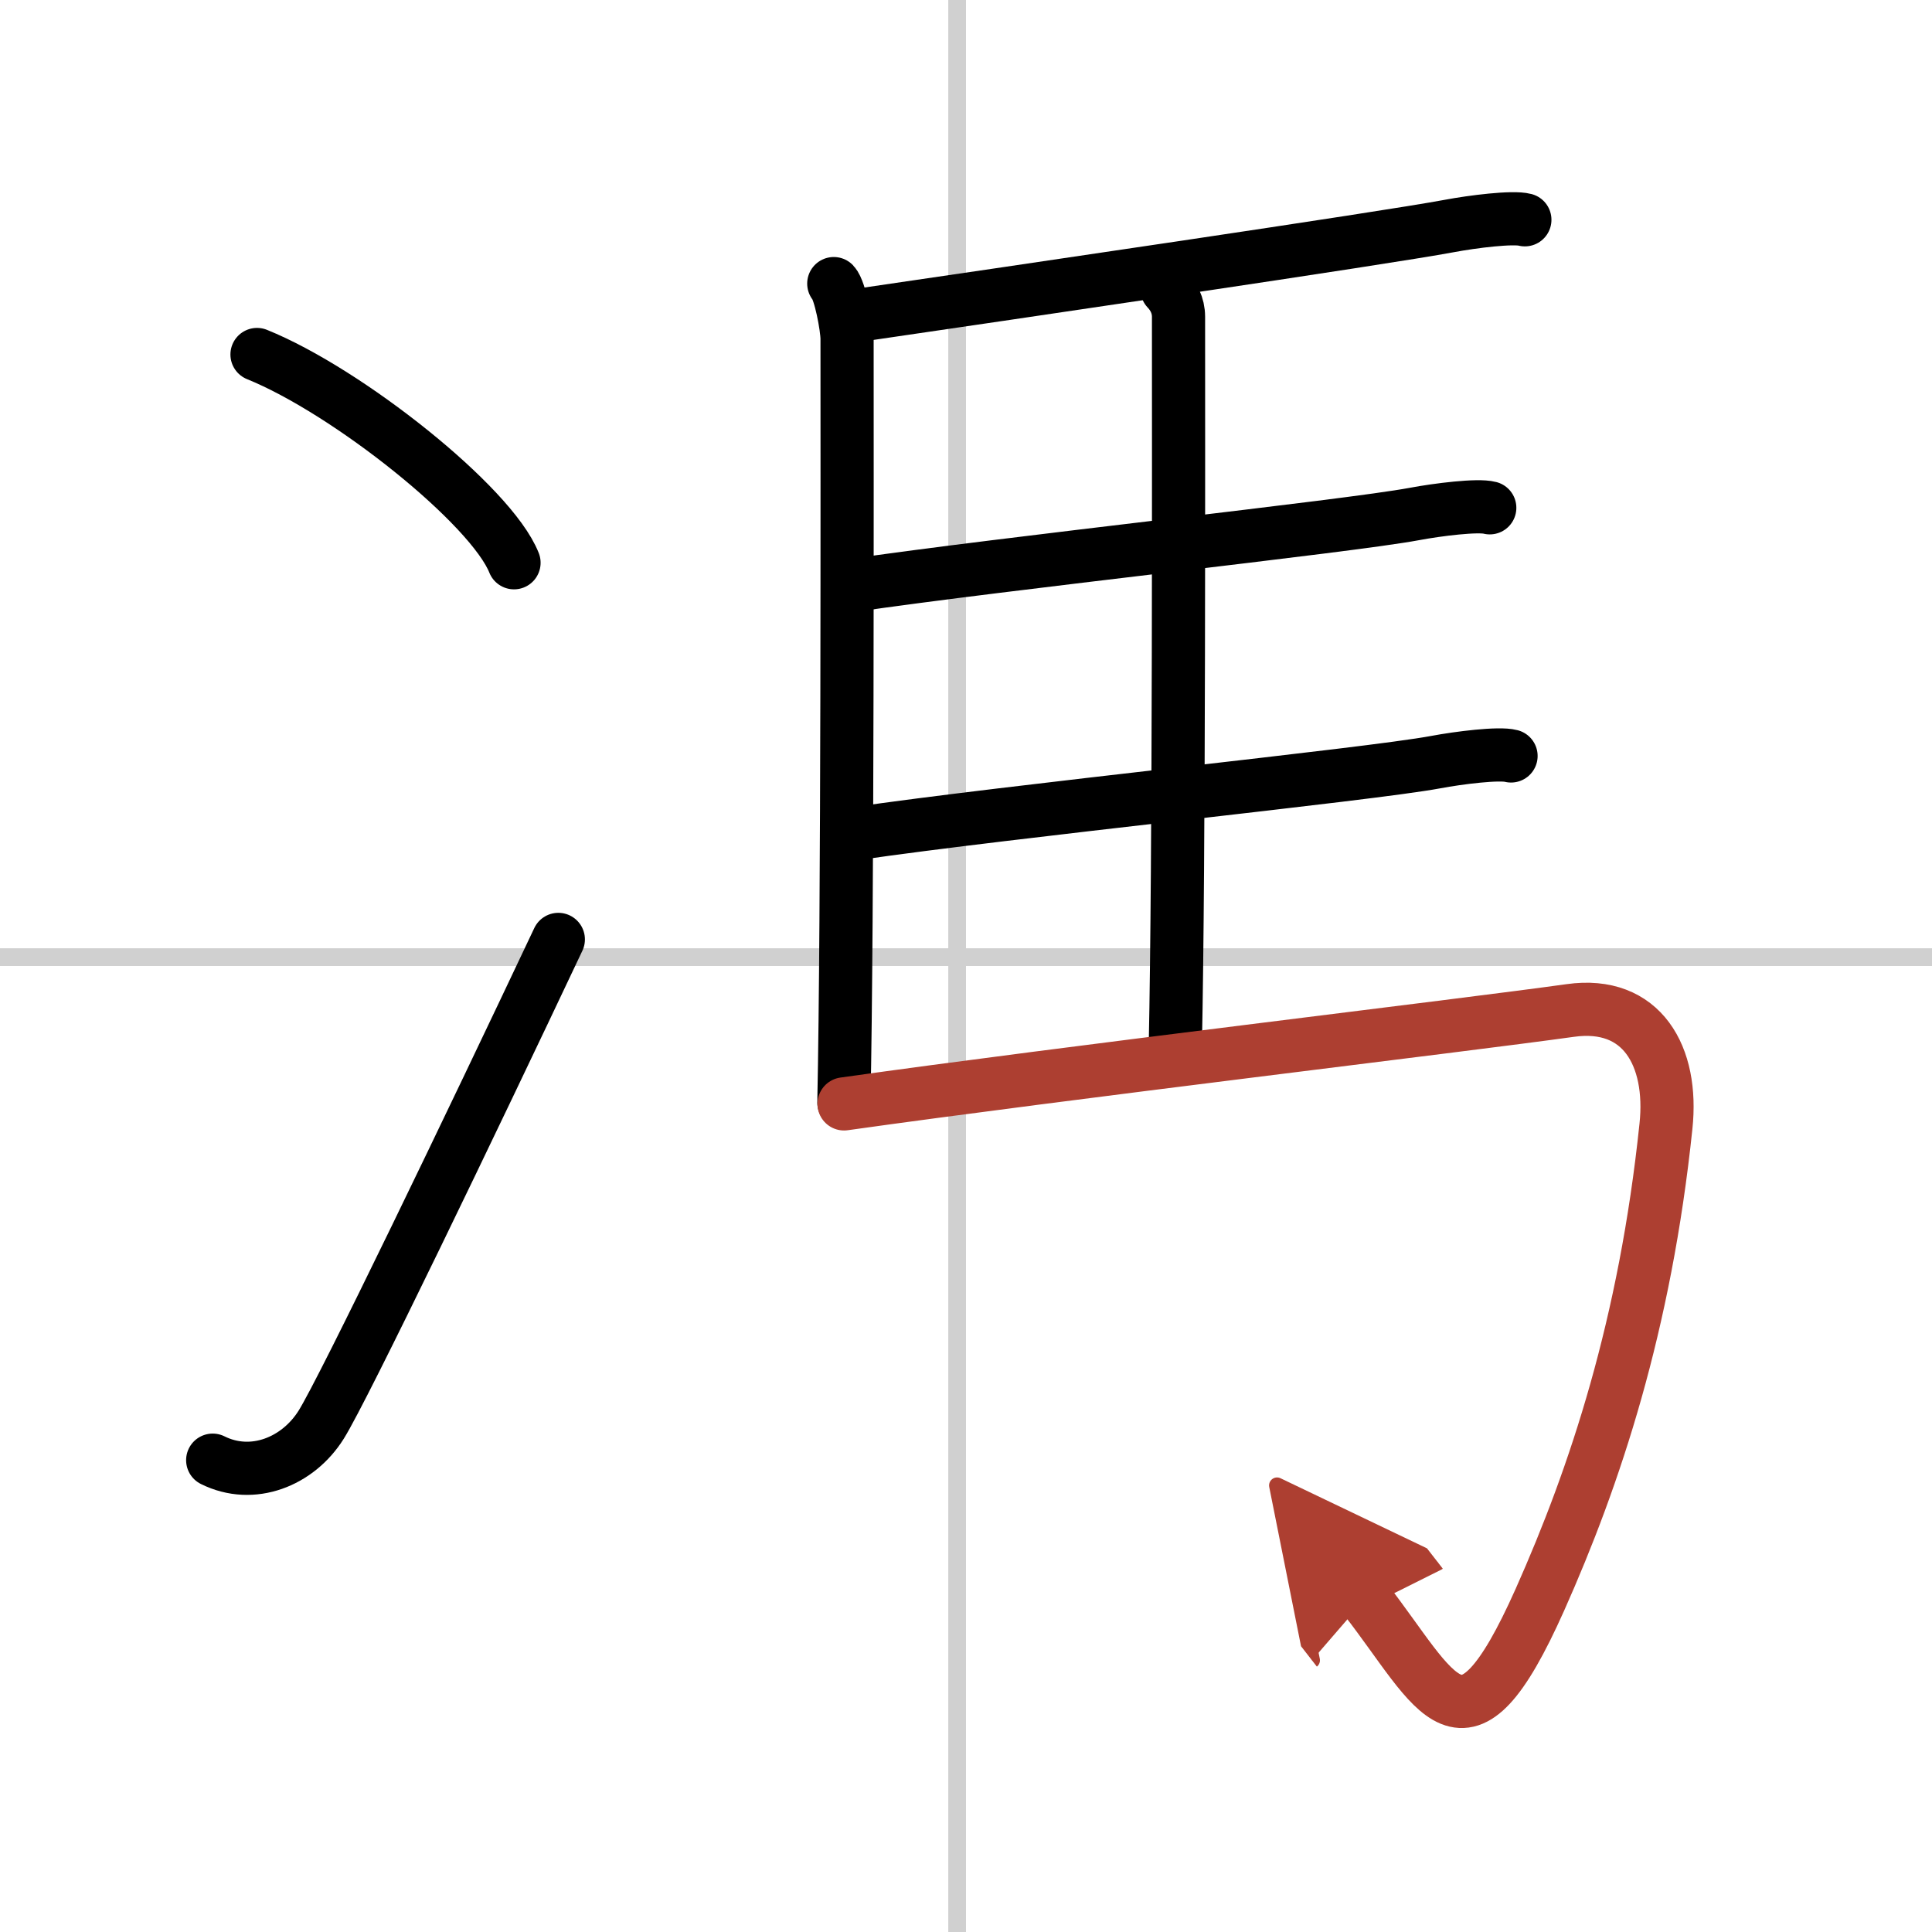
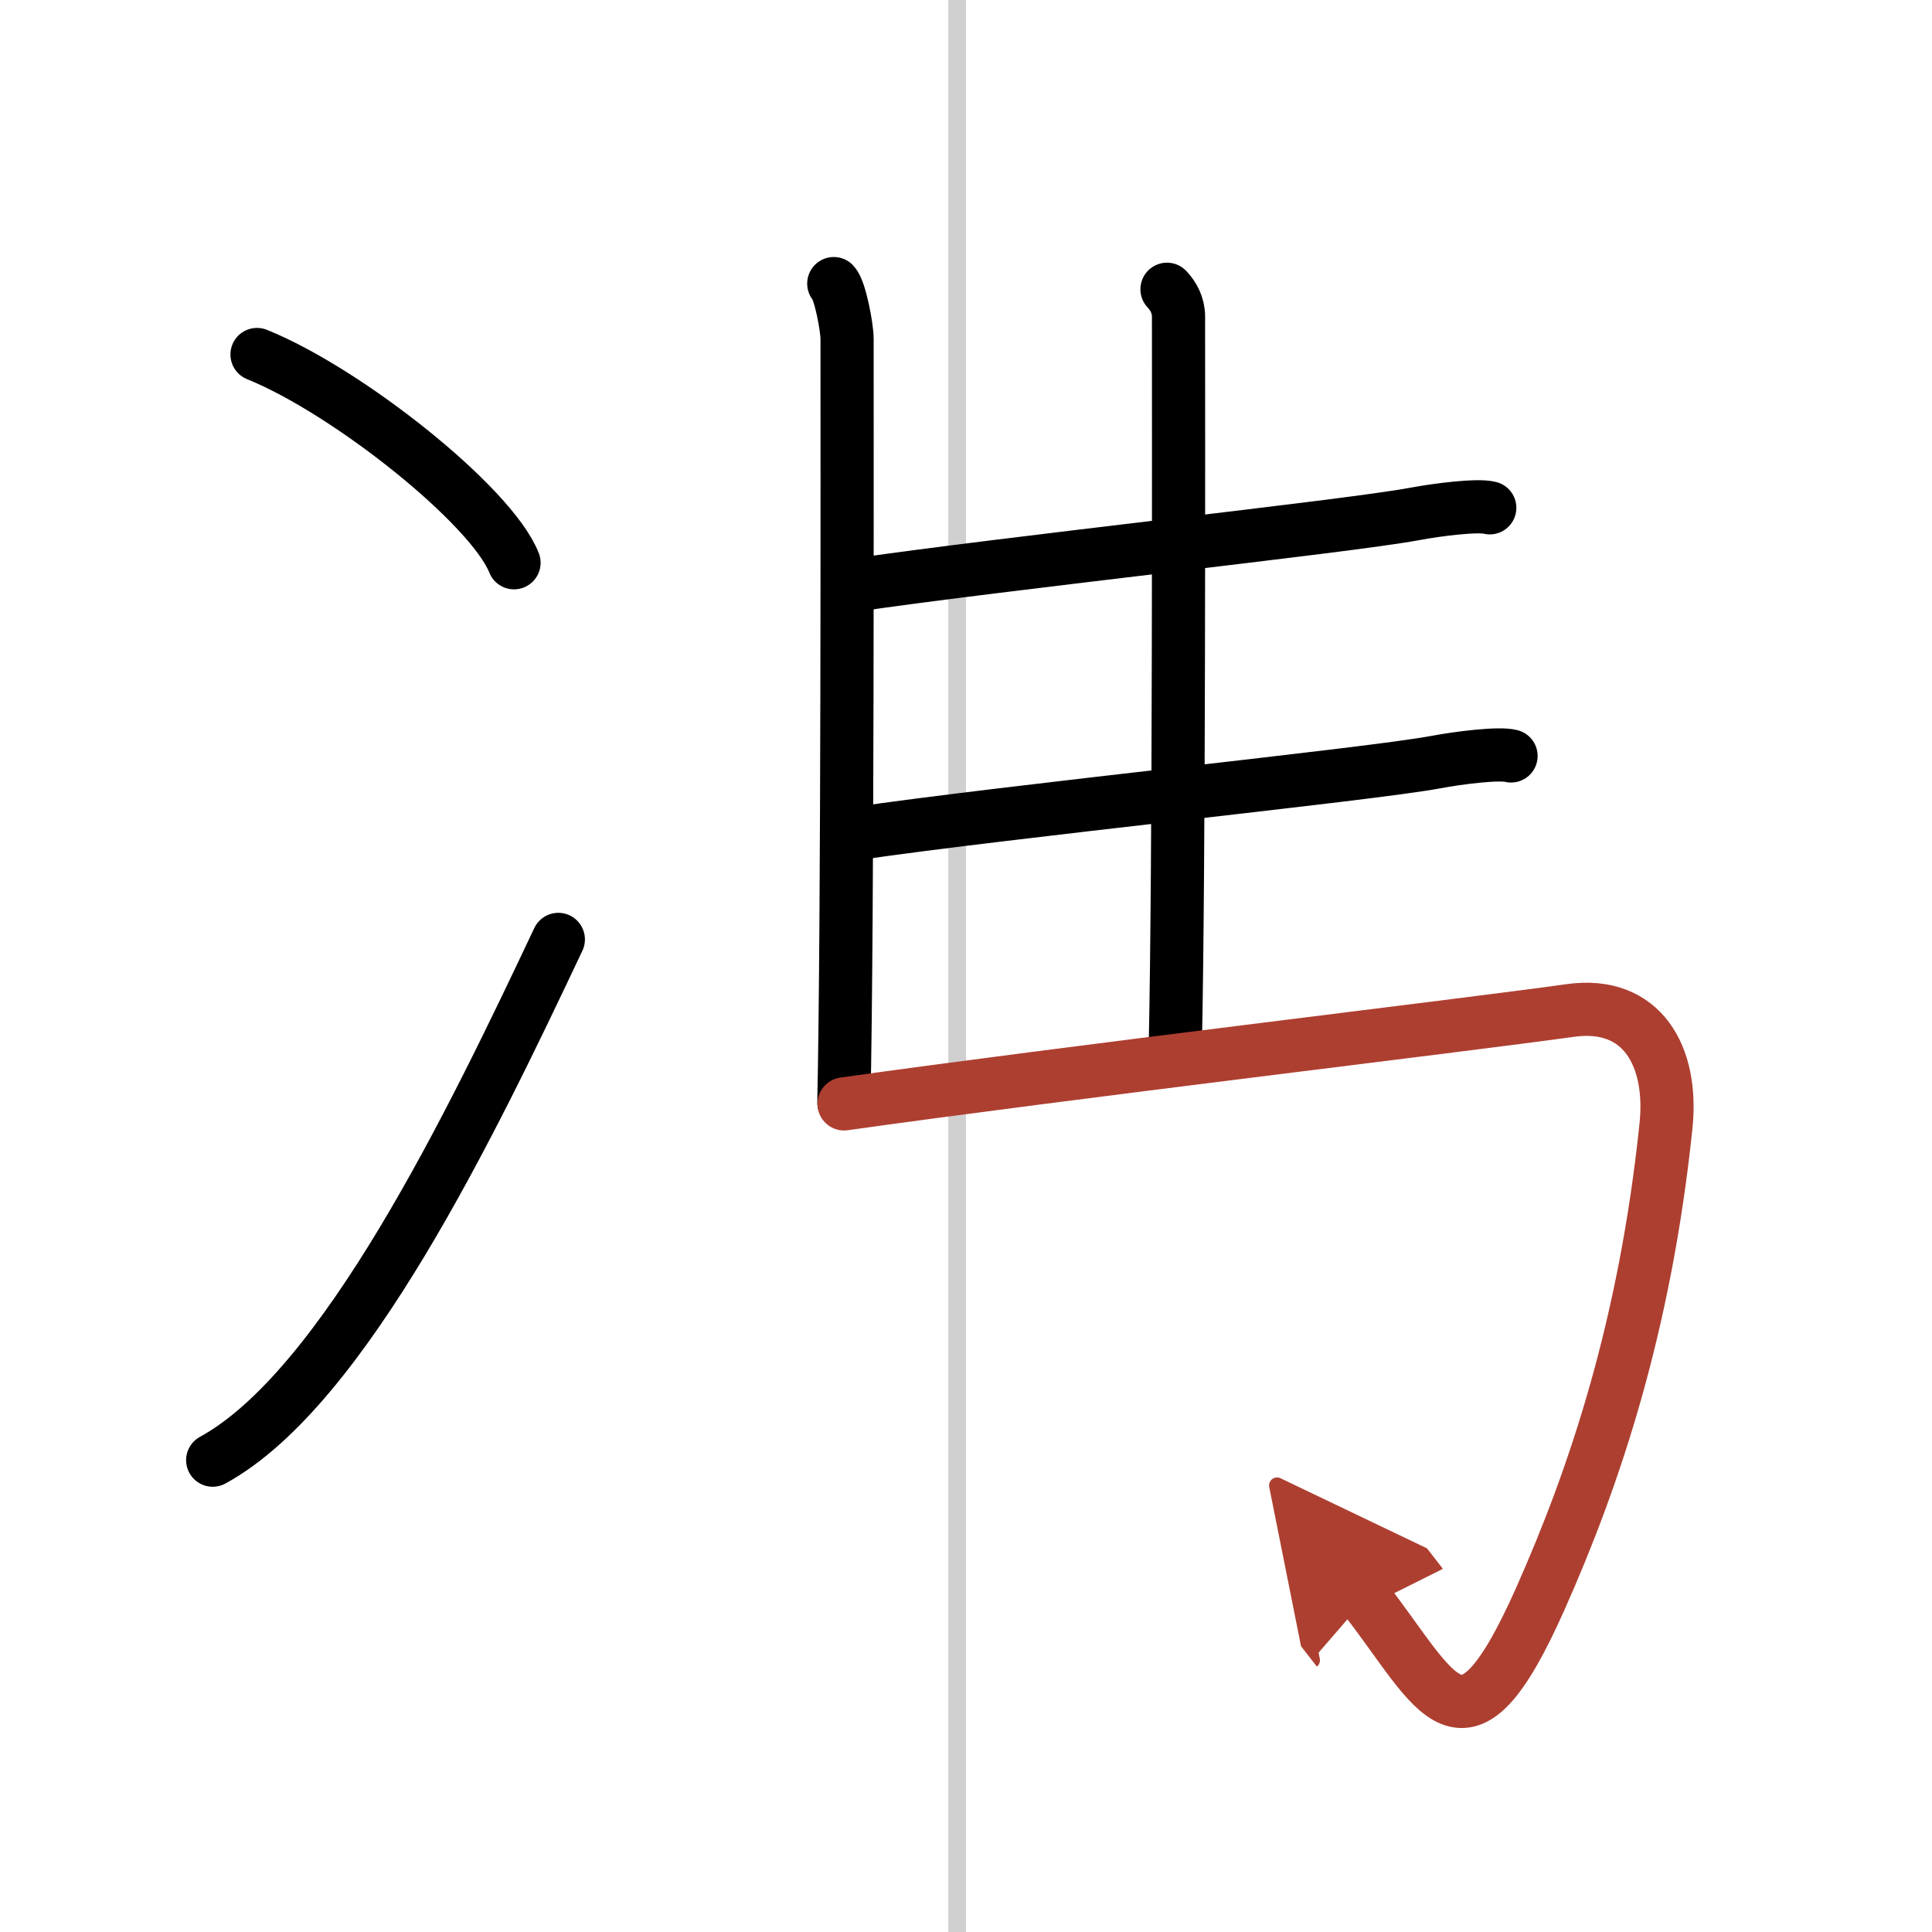
<svg xmlns="http://www.w3.org/2000/svg" width="400" height="400" viewBox="0 0 109 109">
  <defs>
    <marker id="a" markerWidth="4" orient="auto" refX="1" refY="5" viewBox="0 0 10 10">
      <polyline points="0 0 10 5 0 10 1 5" fill="#ad3f31" stroke="#ad3f31" />
    </marker>
  </defs>
  <g fill="none" stroke="#000" stroke-linecap="round" stroke-linejoin="round" stroke-width="3">
    <rect width="100%" height="100%" fill="#fff" stroke="#fff" />
    <line x1="54" x2="54" y2="109" stroke="#d0d0d0" stroke-width="1" />
-     <line x2="109" y1="54" y2="54" stroke="#d0d0d0" stroke-width="1" />
    <path d="m14.5 20c5.12 2.07 13.22 8.52 14.5 11.75" />
-     <path d="M12,82.38c2.25,1.12,4.81,0.09,6.12-2C19.4,78.34,26.62,63.33,31.5,53" />
+     <path d="M12,82.38C19.4,78.34,26.62,63.33,31.5,53" />
    <path d="m47.04 16c0.36 0.38 0.75 2.47 0.75 3.12 0 6.64 0.04 32.63-0.18 43.08" />
-     <path d="m48.34 17.8c8.88-1.3 29.62-4.34 33.43-5.05 1.33-0.25 3.59-0.53 4.26-0.35" />
    <path d="m65.84 16.32c0.36 0.38 0.65 0.9 0.65 1.55 0 6.64 0.04 30.63-0.18 41.08" />
    <path d="m47.95 33.05c8.88-1.3 28.03-3.34 31.84-4.05 1.33-0.25 3.59-0.53 4.26-0.35" />
    <path d="m48.15 47.05c8.88-1.3 29.03-3.34 32.84-4.05 1.33-0.25 3.59-0.53 4.26-0.35" />
    <path d="m47.62 62.28c12.63-1.78 34.74-4.4 40.97-5.27 4.05-0.57 5.82 2.58 5.4 6.53-1.17 11.21-3.99 19.71-7.11 26.71-4.35 9.75-5.74 5.25-9.86-0.05" marker-end="url(#a)" stroke="#ad3f31" />
  </g>
</svg>